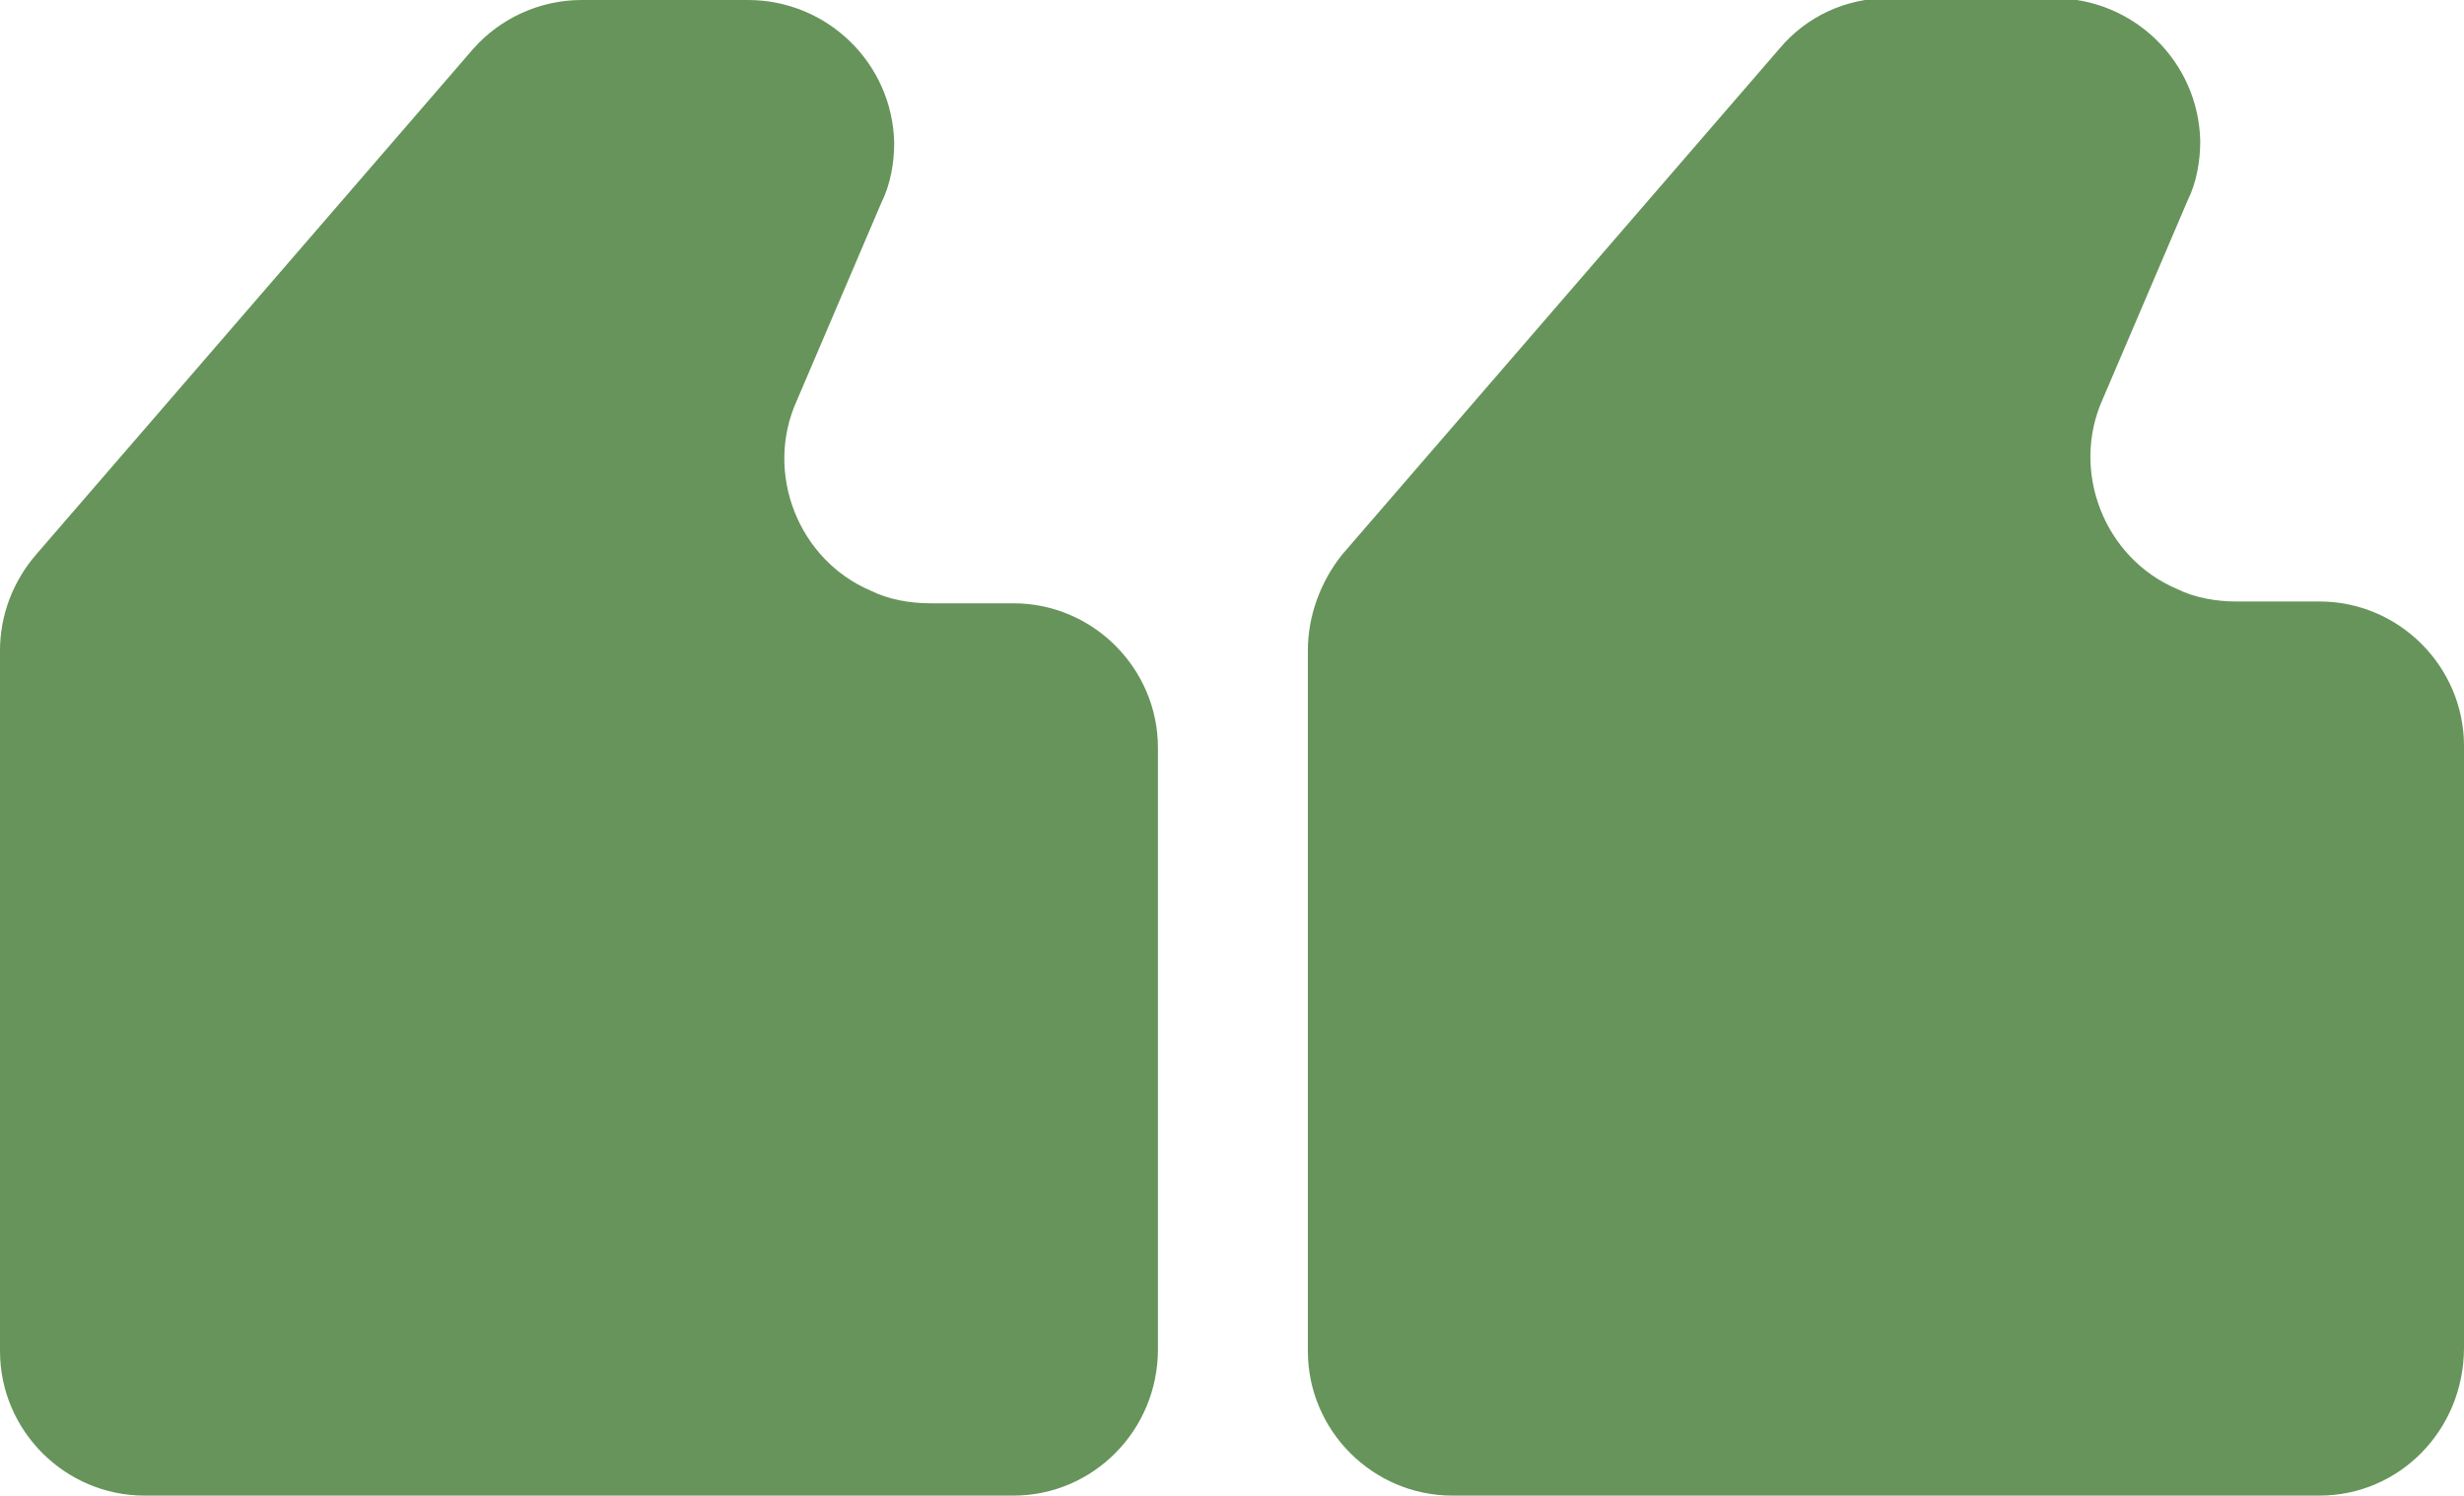
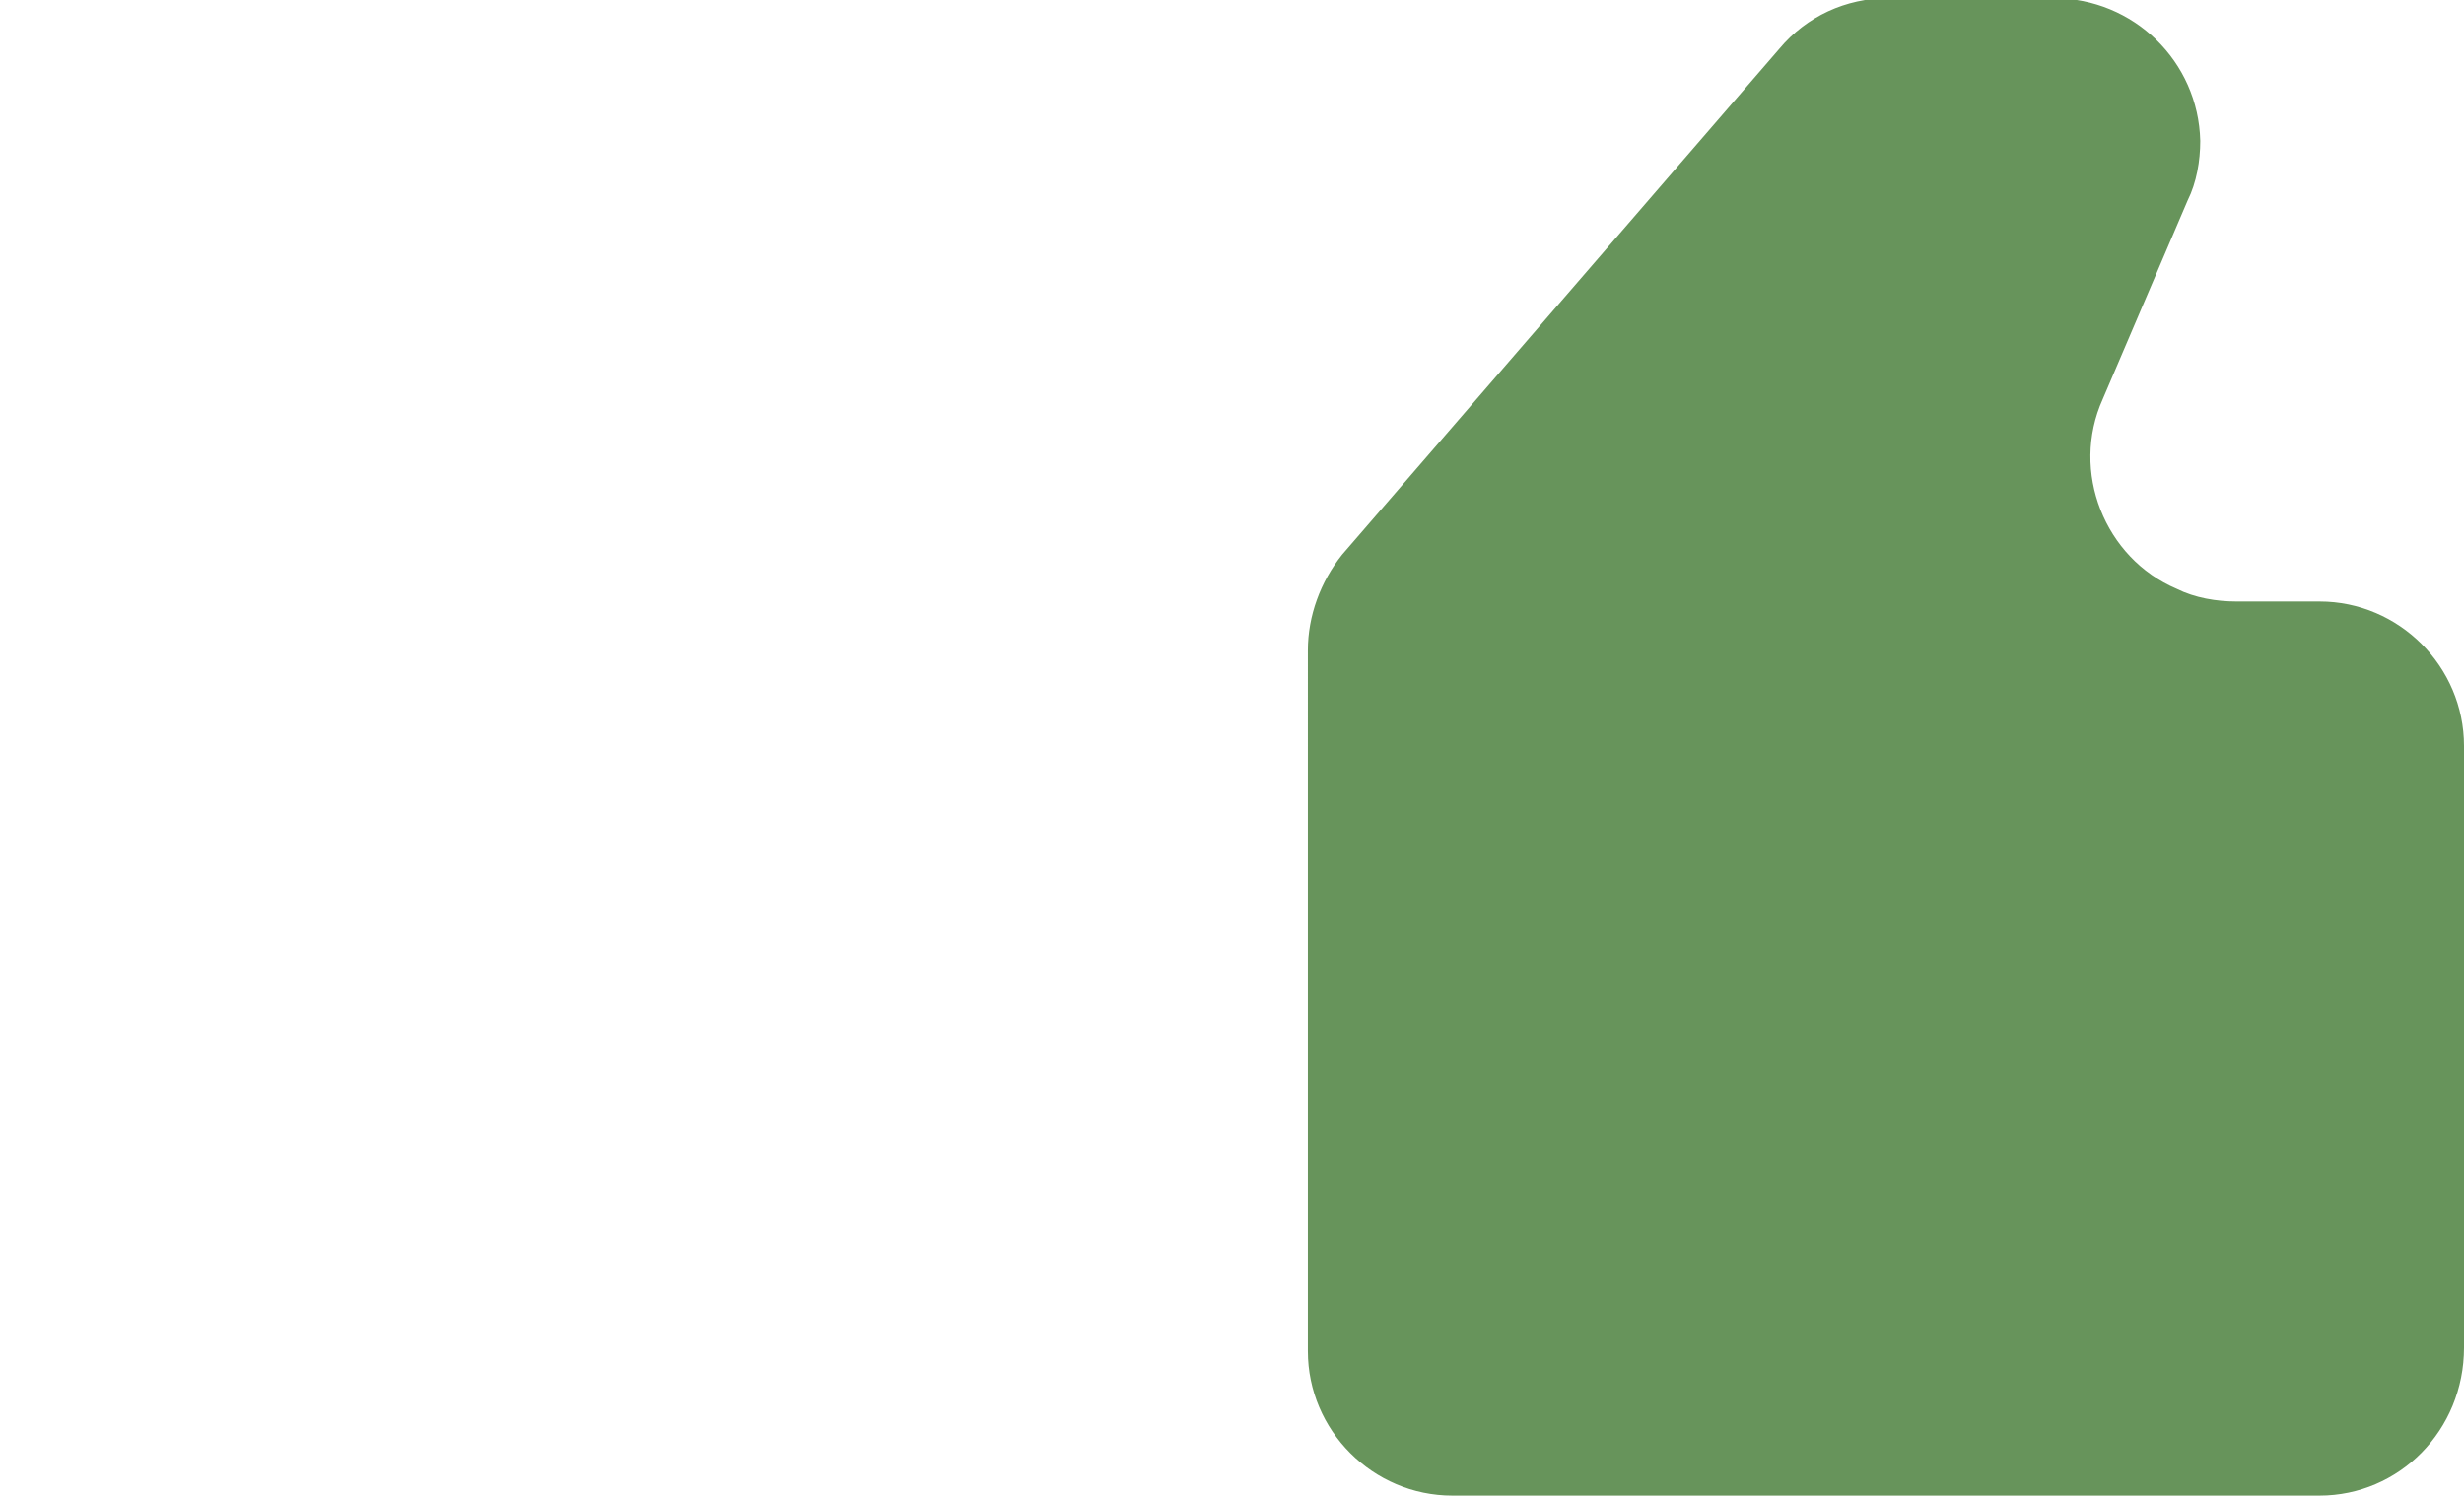
<svg xmlns="http://www.w3.org/2000/svg" version="1.1" id="Layer_1" x="0px" y="0px" viewBox="0 0 136.4 82.8" style="enable-background:new 0 0 136.4 82.8;" xml:space="preserve" width="136.4" height="82.8">
  <style type="text/css">
	.st0{fill:#67945B;}
</style>
  <g id="Layer_2_1_">
    <g id="Layer_1-2">
-       <path class="st0" d="M56.1,82.8H8c-4.4,0-8-3.6-8-8V36c0-1.9,0.7-3.8,2-5.3l24.2-28C27.7,1,29.9,0,32.2,0h9.2c4.4,0,8,3.5,8.1,7.9    c0,1.1-0.2,2.3-0.7,3.3l-4.7,11c-1.8,4,0.1,8.8,4.1,10.5c1,0.5,2.2,0.7,3.3,0.7h4.6c4.4,0,8,3.6,8,8v0v33.3    C64.1,79.2,60.5,82.8,56.1,82.8C56.1,82.8,56.1,82.8,56.1,82.8z" />
      <path class="st0" d="M128.4,82.8h-48c-4.4,0-8-3.6-8-8V36c0-1.9,0.7-3.8,1.9-5.3l24.2-28c1.5-1.8,3.7-2.8,6-2.8h9.2    c4.4,0,8,3.5,8.1,7.9c0,1.1-0.2,2.3-0.7,3.3l-4.7,11c-1.8,4,0.1,8.8,4.1,10.5c1,0.5,2.2,0.7,3.3,0.7h4.6c4.4,0,8,3.6,8,8v33.3    C136.4,79.2,132.8,82.8,128.4,82.8C128.4,82.8,128.4,82.8,128.4,82.8z" />
    </g>
  </g>
</svg>